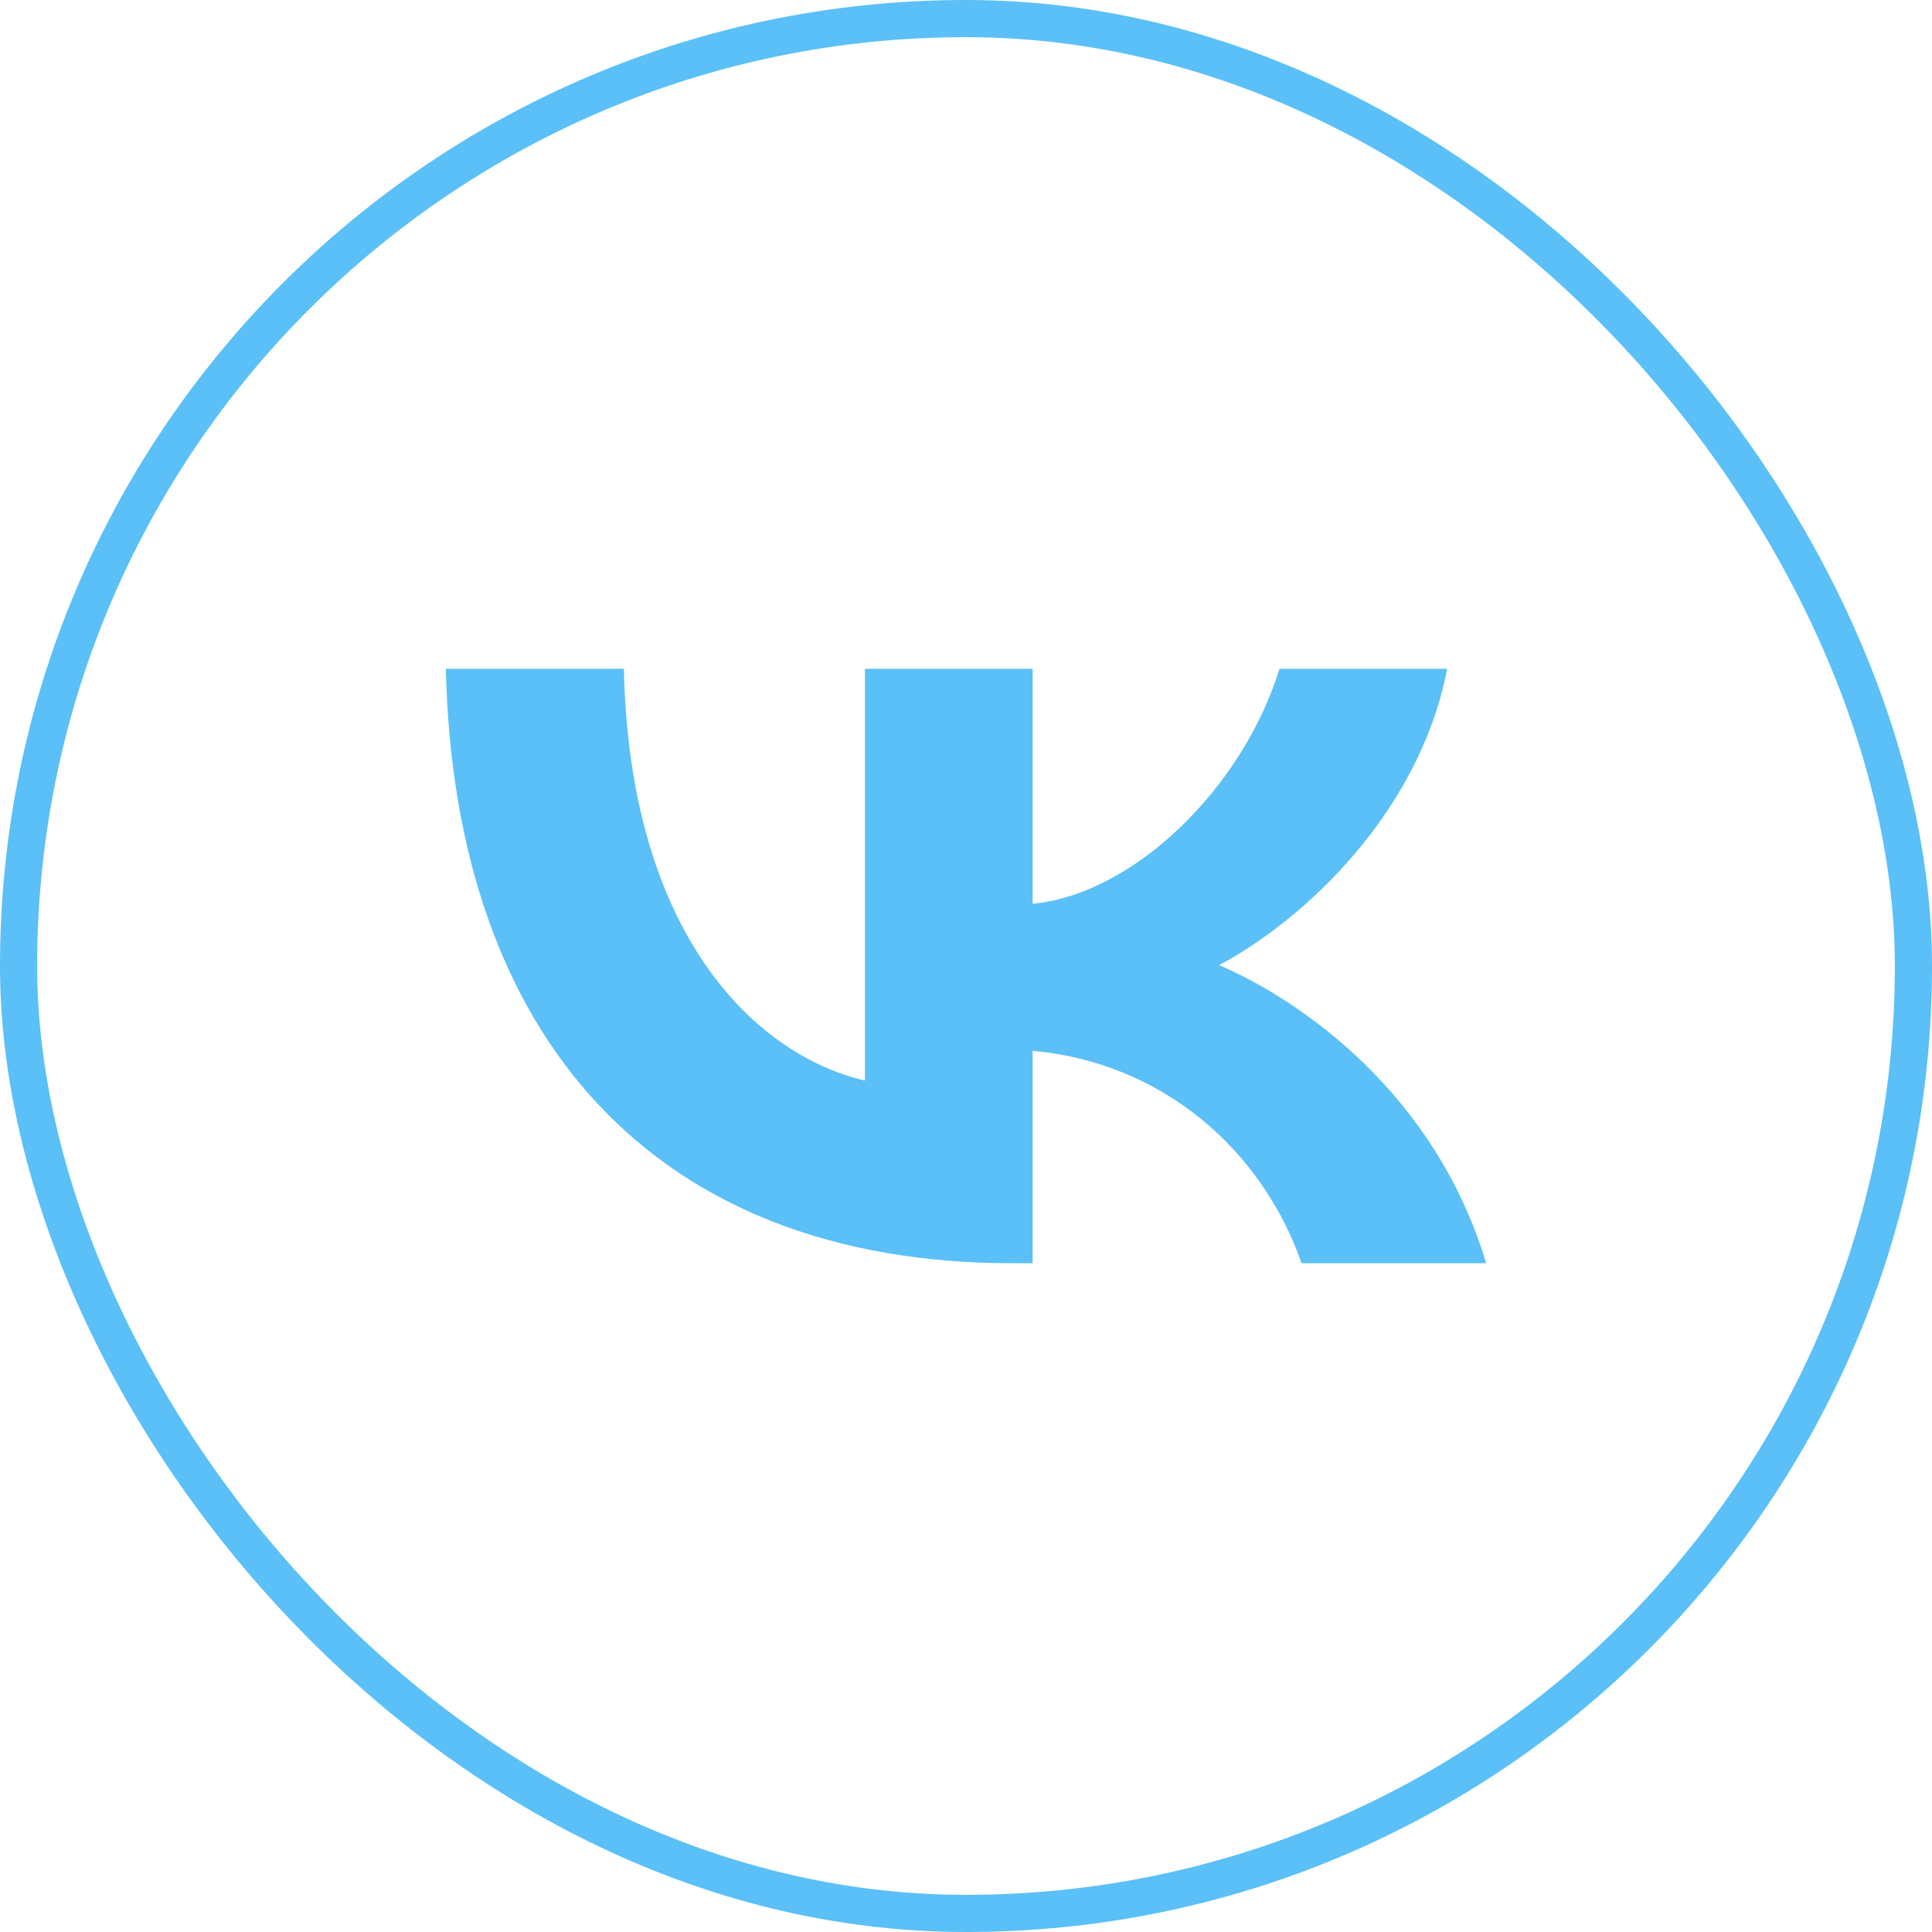
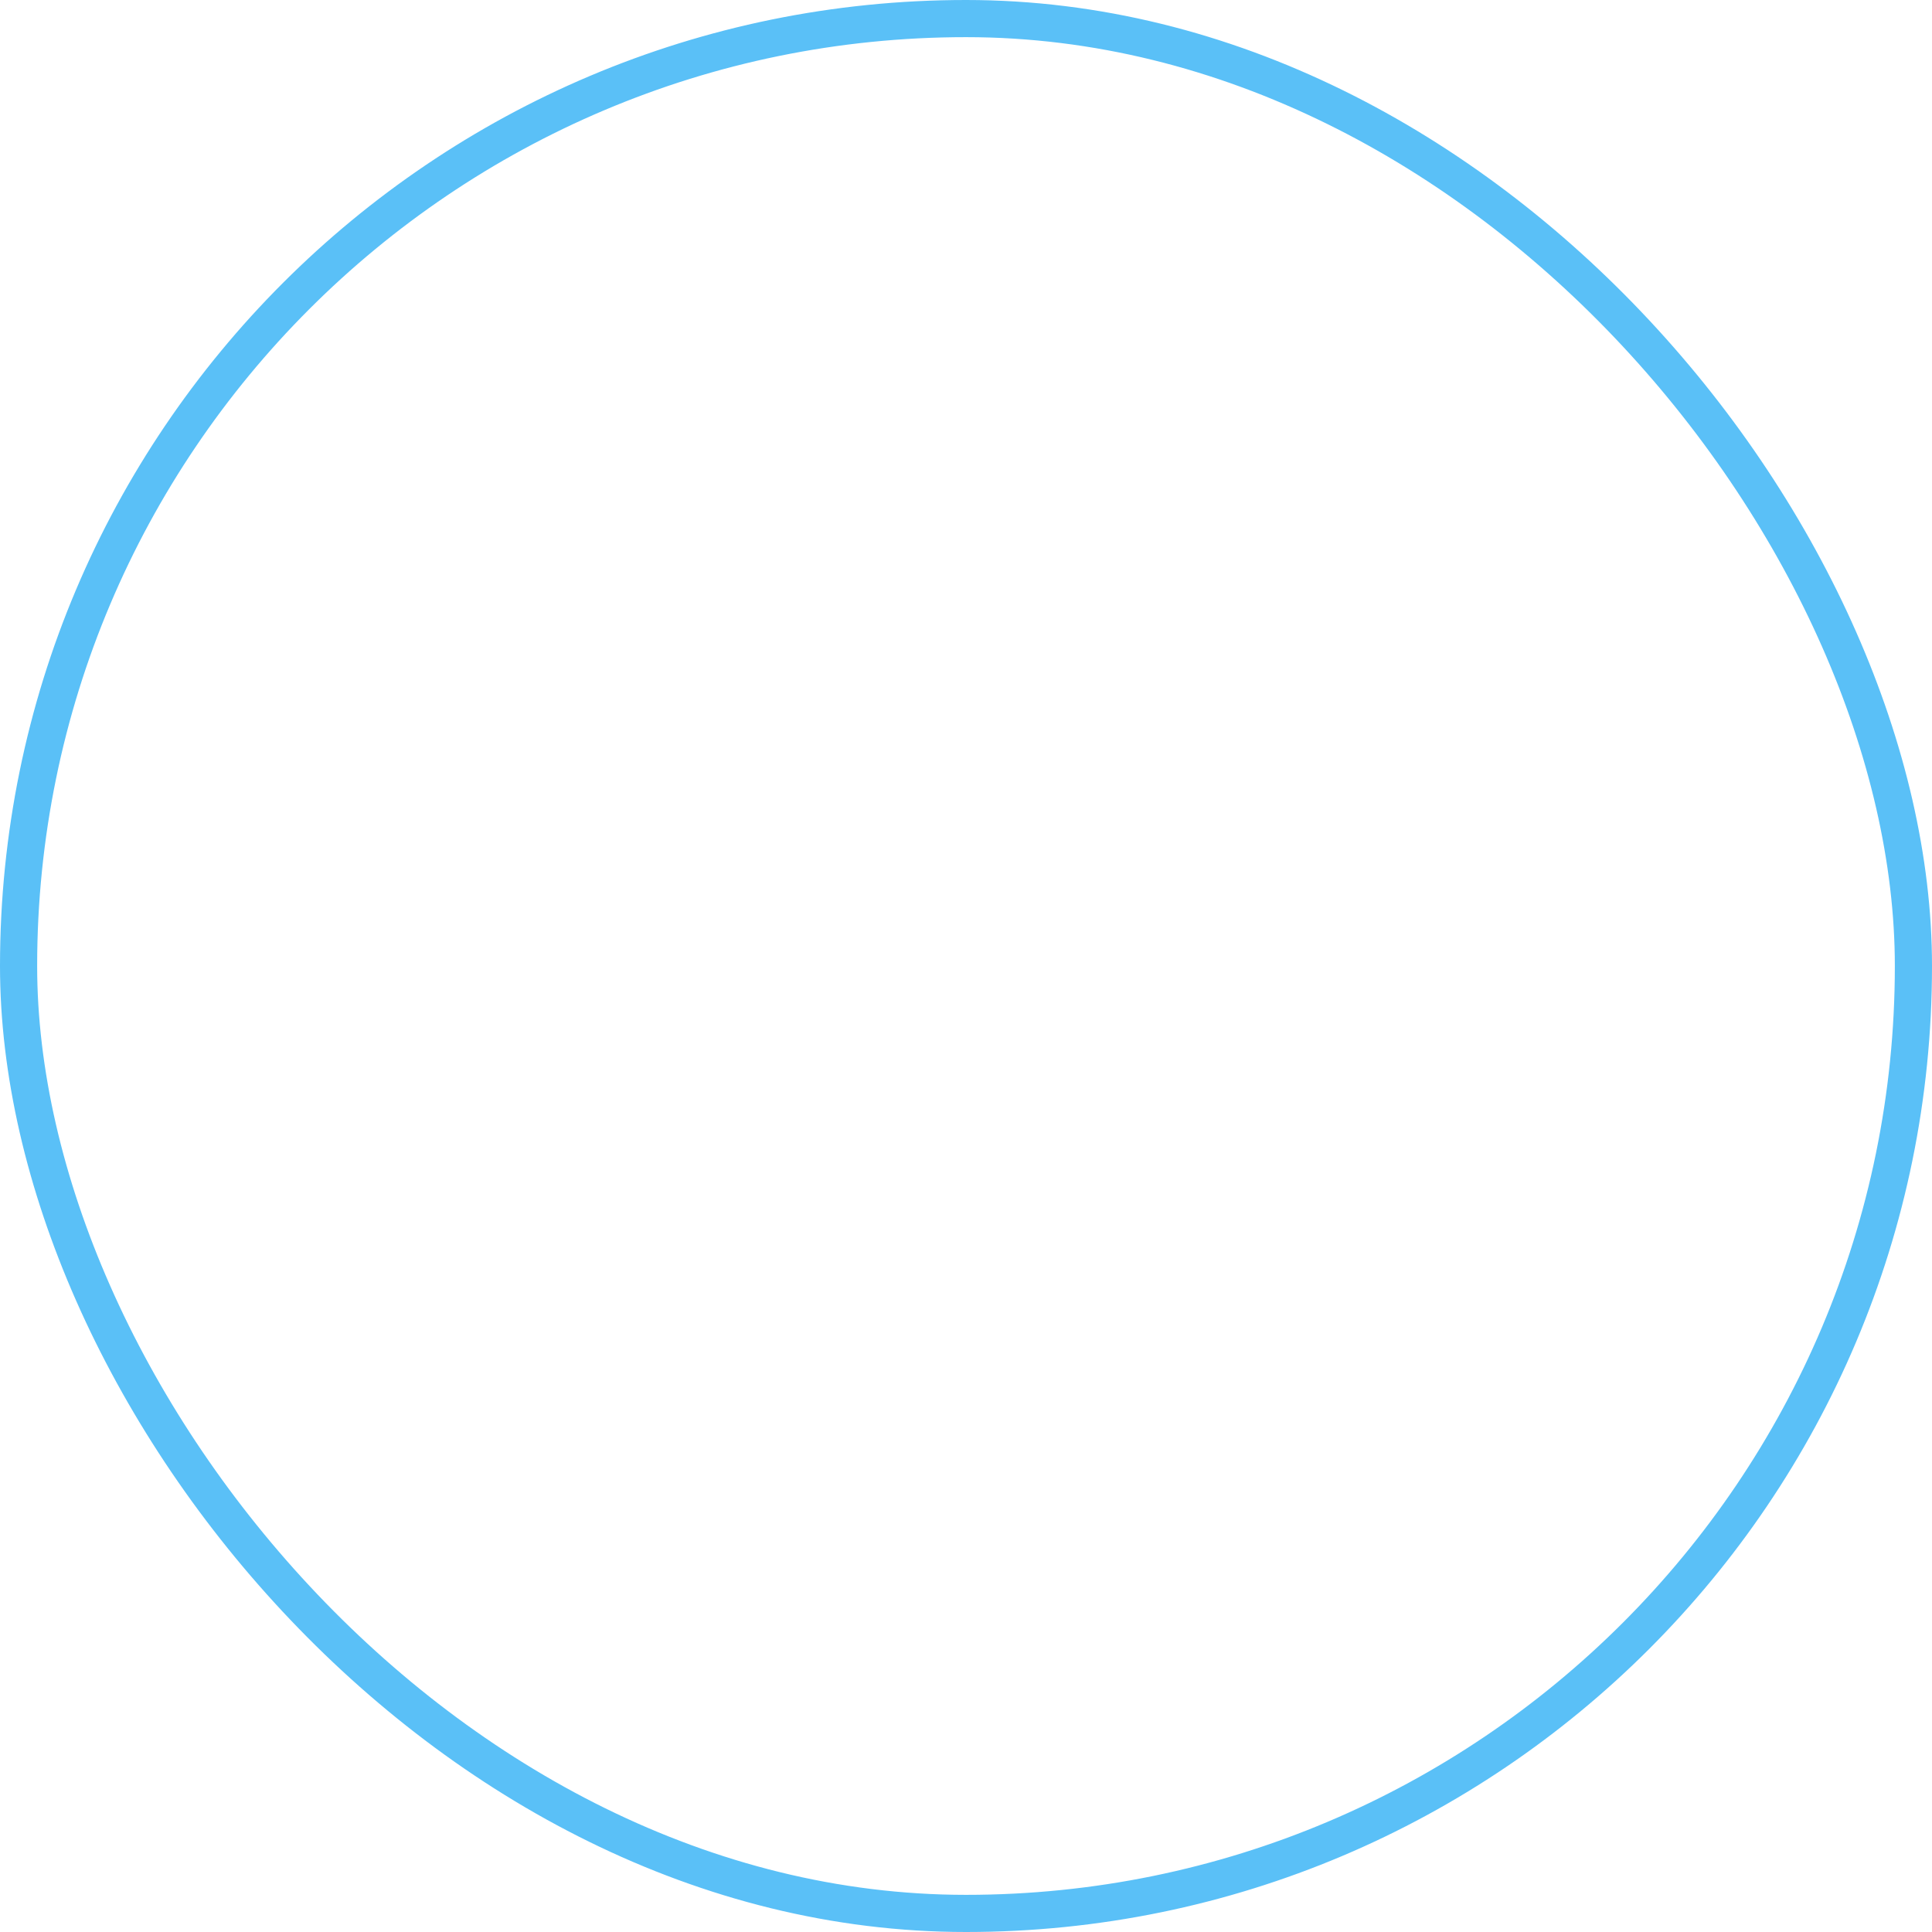
<svg xmlns="http://www.w3.org/2000/svg" width="52" height="52" viewBox="0 0 52 52" fill="none">
  <rect x="0.5" y="0.5" width="51" height="51" rx="25.5" stroke="#5AC0F7" />
-   <path d="M27.25 34C17.684 34 12.227 27.994 12 18H16.792C16.949 25.335 20.482 28.442 23.28 29.083V18H27.793V24.326C30.556 24.054 33.459 21.171 34.438 18H38.95C38.198 21.908 35.05 24.791 32.812 25.976C35.05 26.937 38.636 29.451 40 34H35.033C33.966 30.957 31.308 28.603 27.793 28.282V34H27.25Z" fill="#5AC0F7" />
</svg>